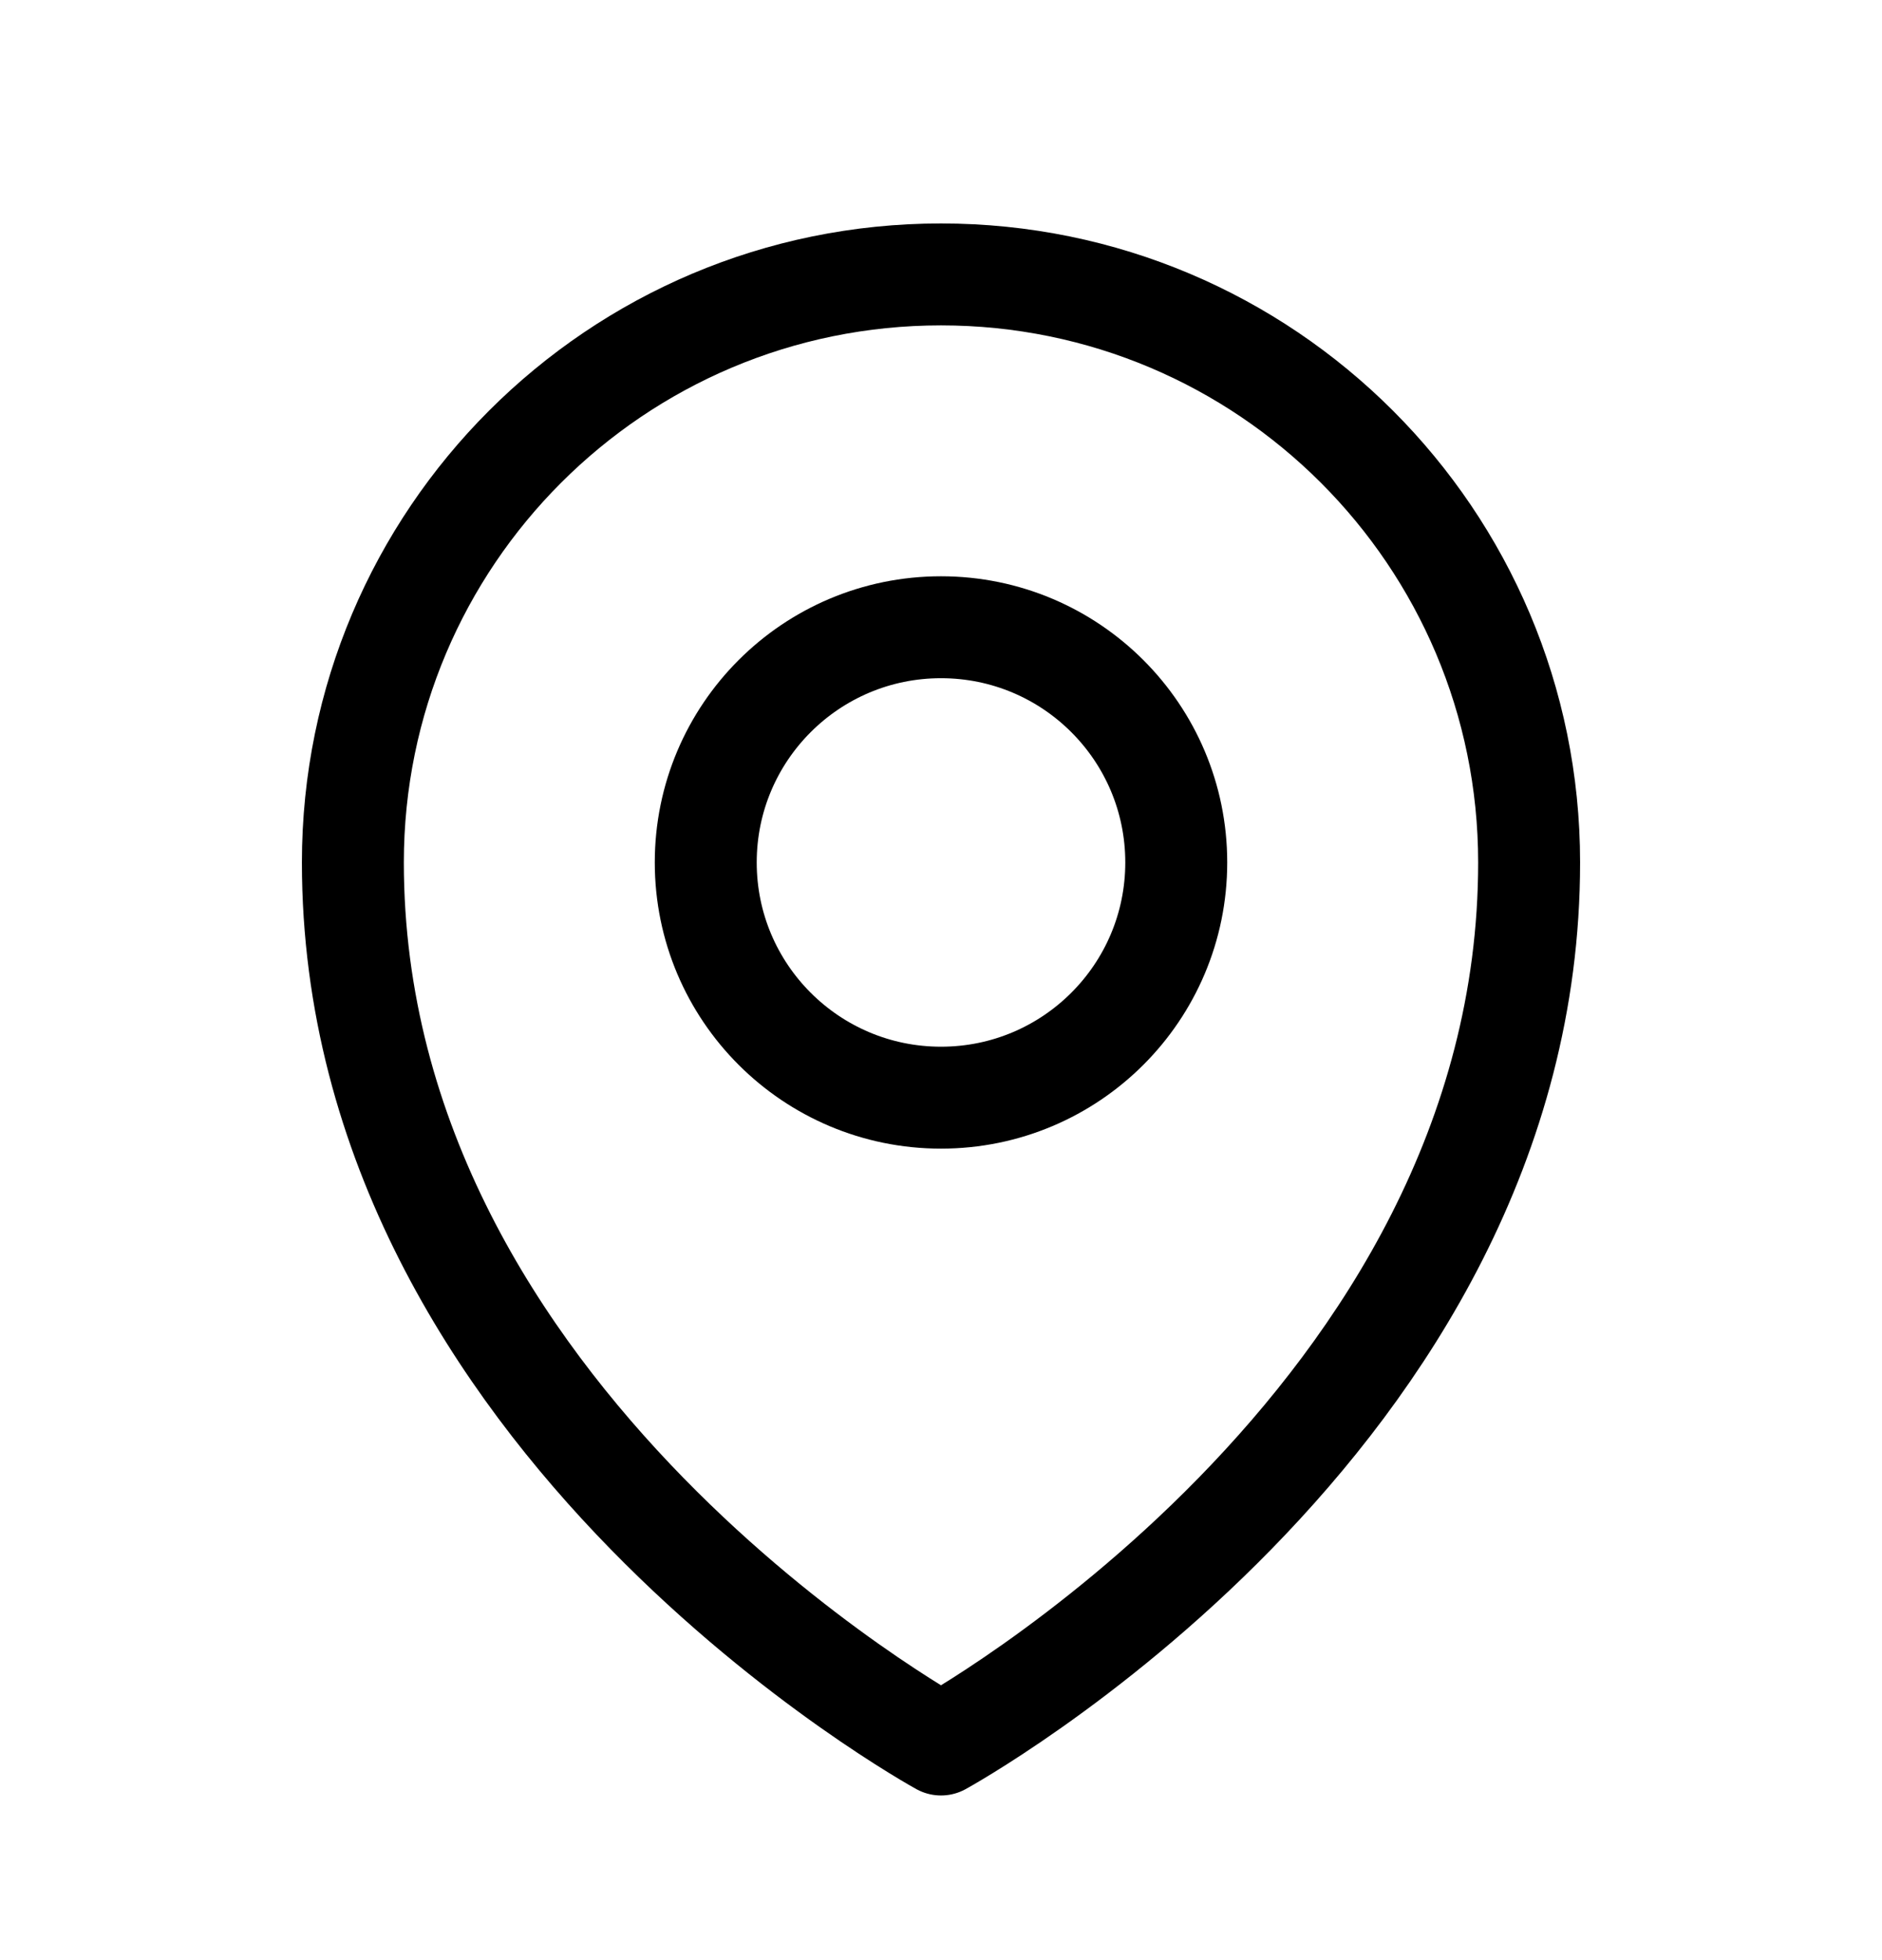
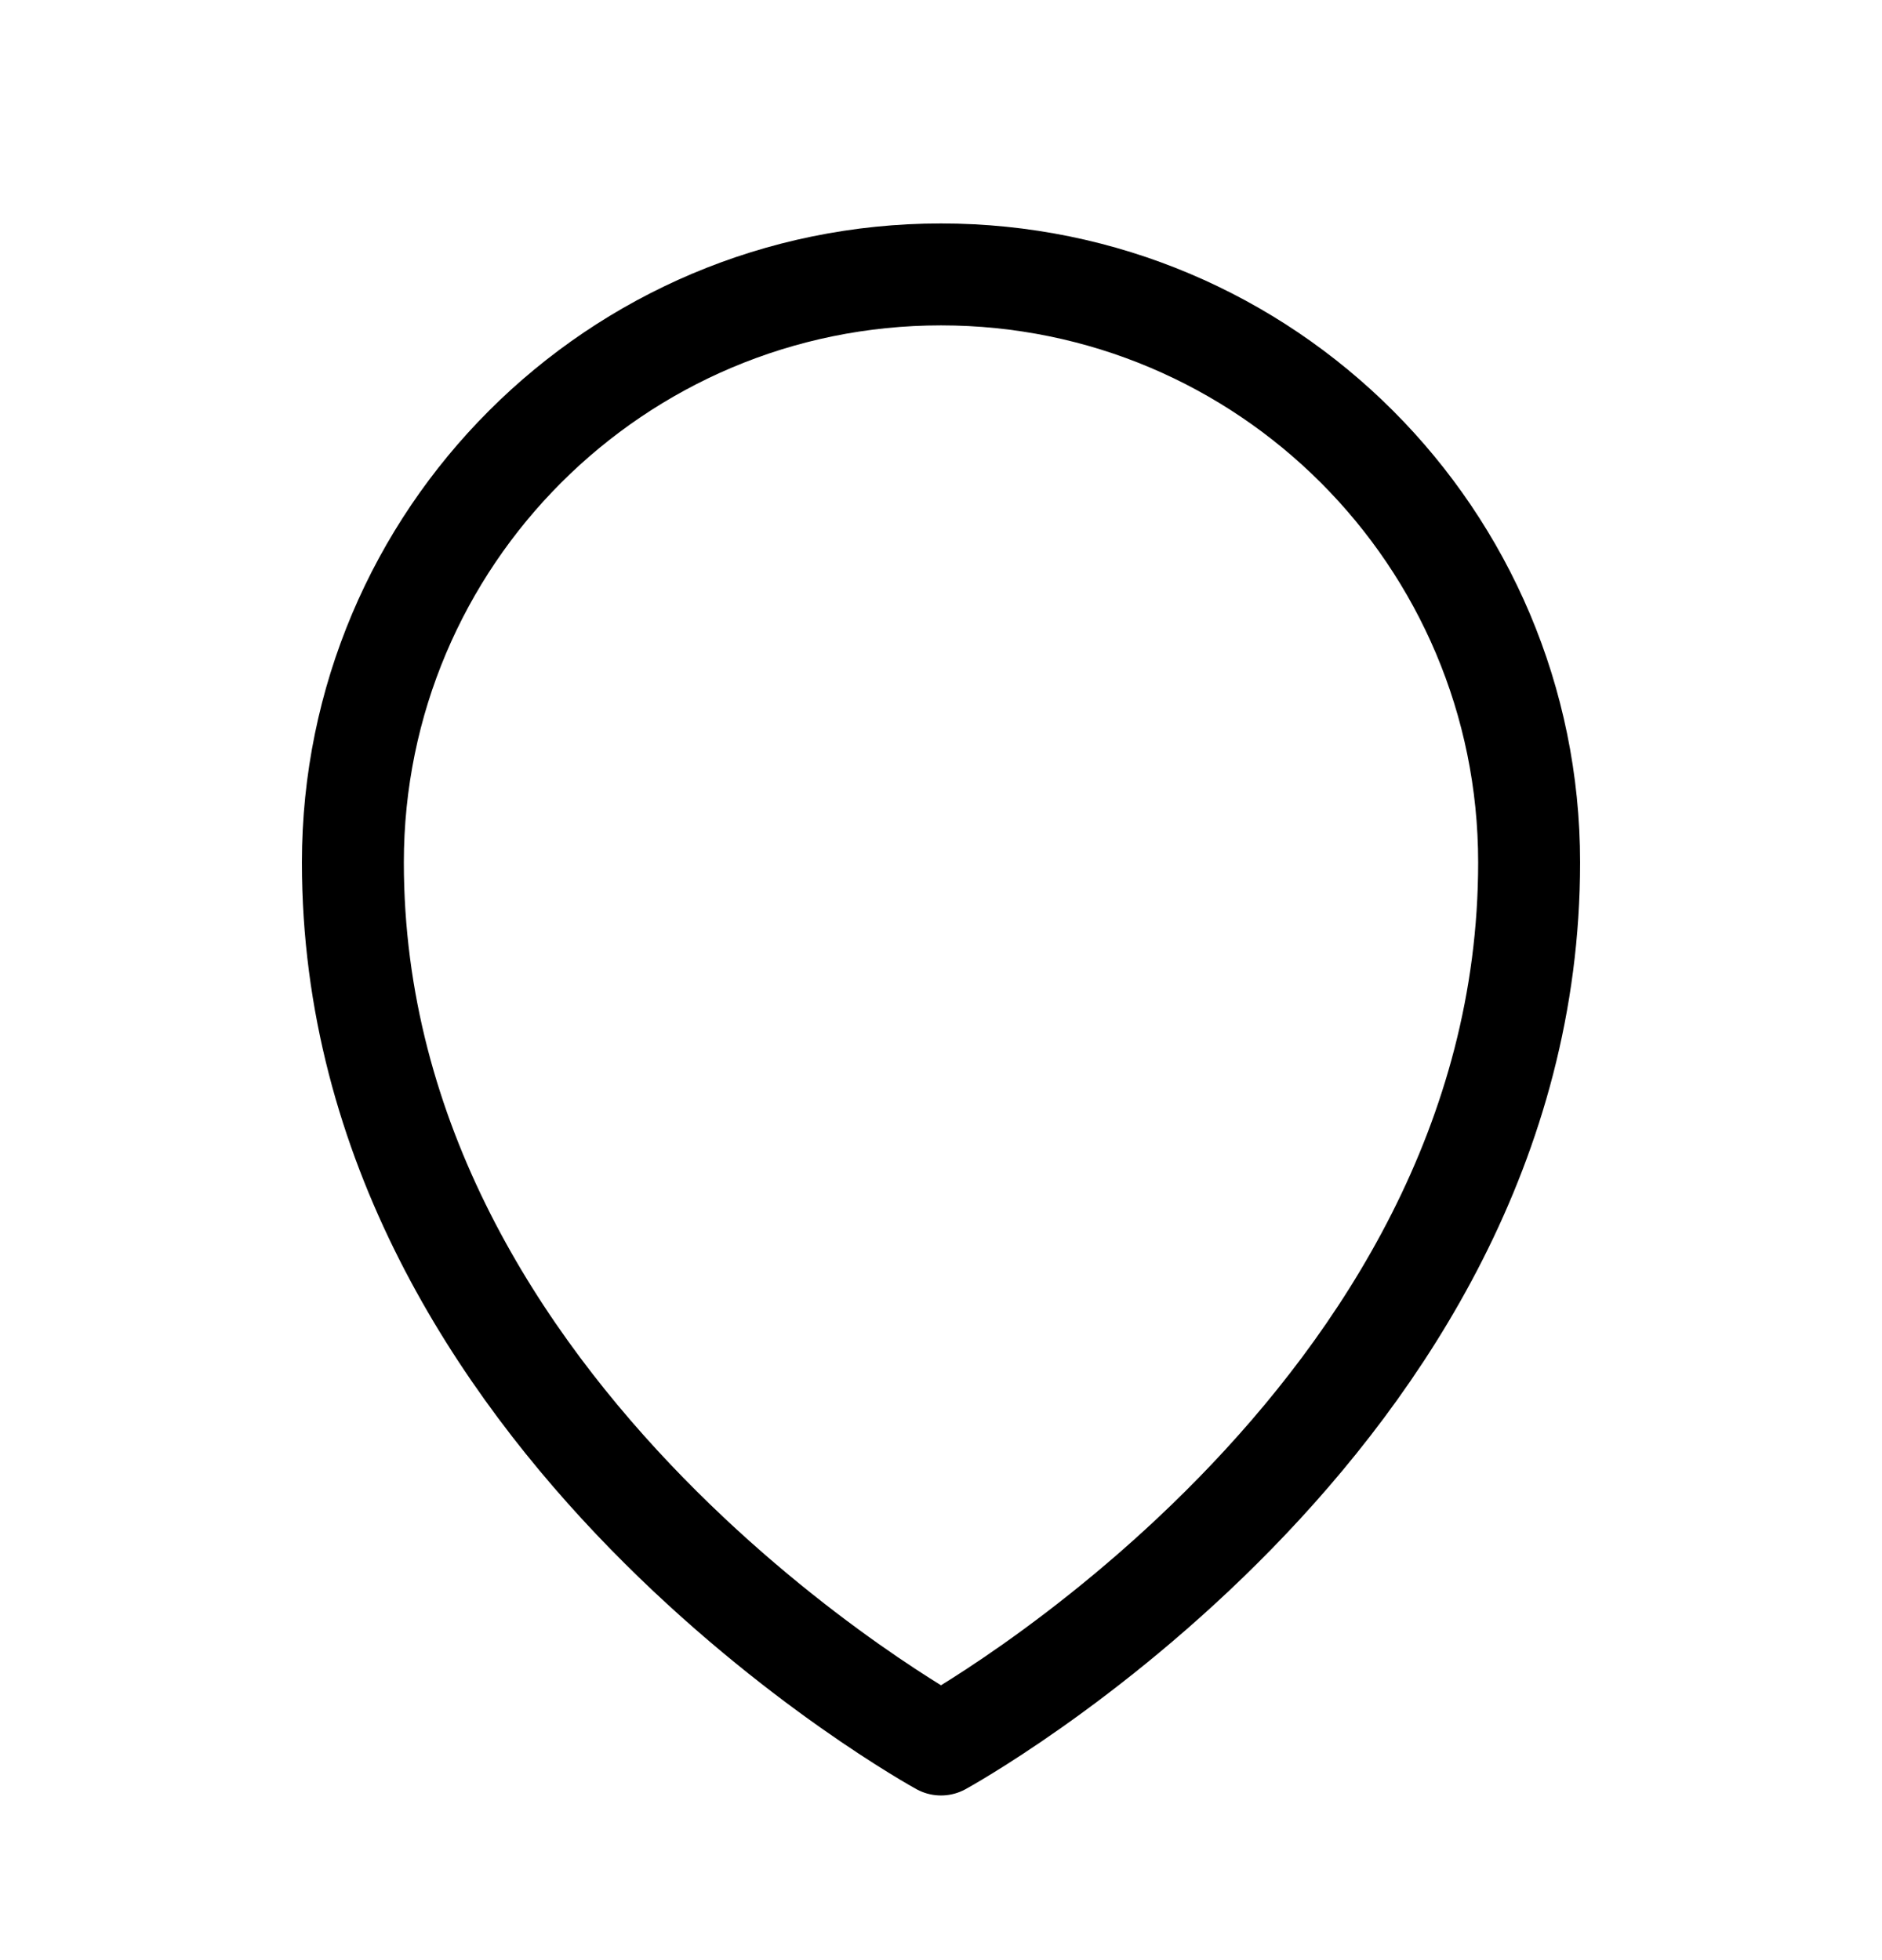
<svg xmlns="http://www.w3.org/2000/svg" width="24" height="25" viewBox="0 0 24 25" fill="none">
-   <path d="M9 11C9 12.657 10.343 14 12 14C13.657 14 15 12.657 15 11C15 9.343 13.657 8 12 8C10.343 8 9 9.343 9 11Z" stroke="black" stroke-width="1.3" stroke-linecap="round" stroke-linejoin="round" />
  <path d="M4.5 11C4.5 18.142 12 22.25 12 22.25C12 22.25 19.5 18.142 19.5 11C19.5 6.858 16.142 3.5 12 3.5C7.858 3.5 4.5 6.858 4.5 11Z" stroke="black" stroke-width="1.3" stroke-linecap="round" stroke-linejoin="round" />
</svg>